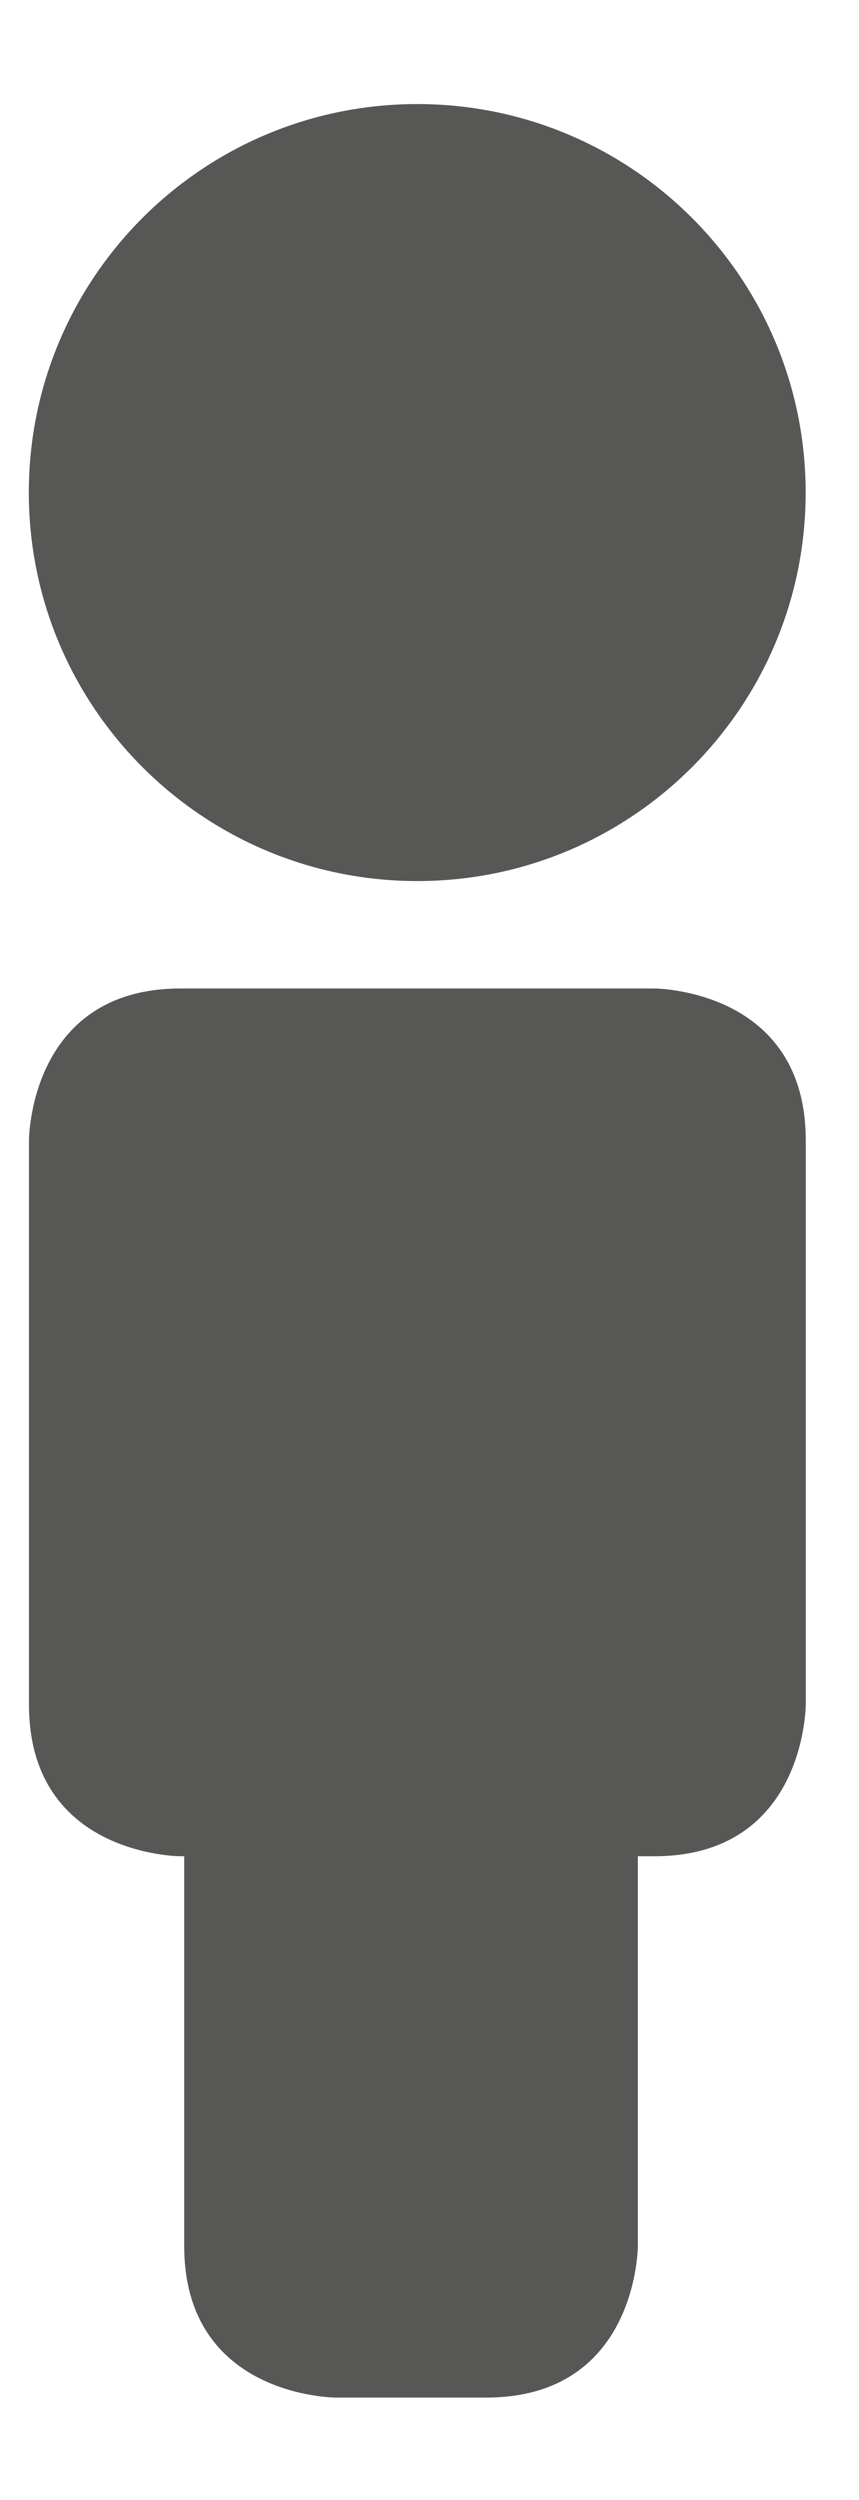
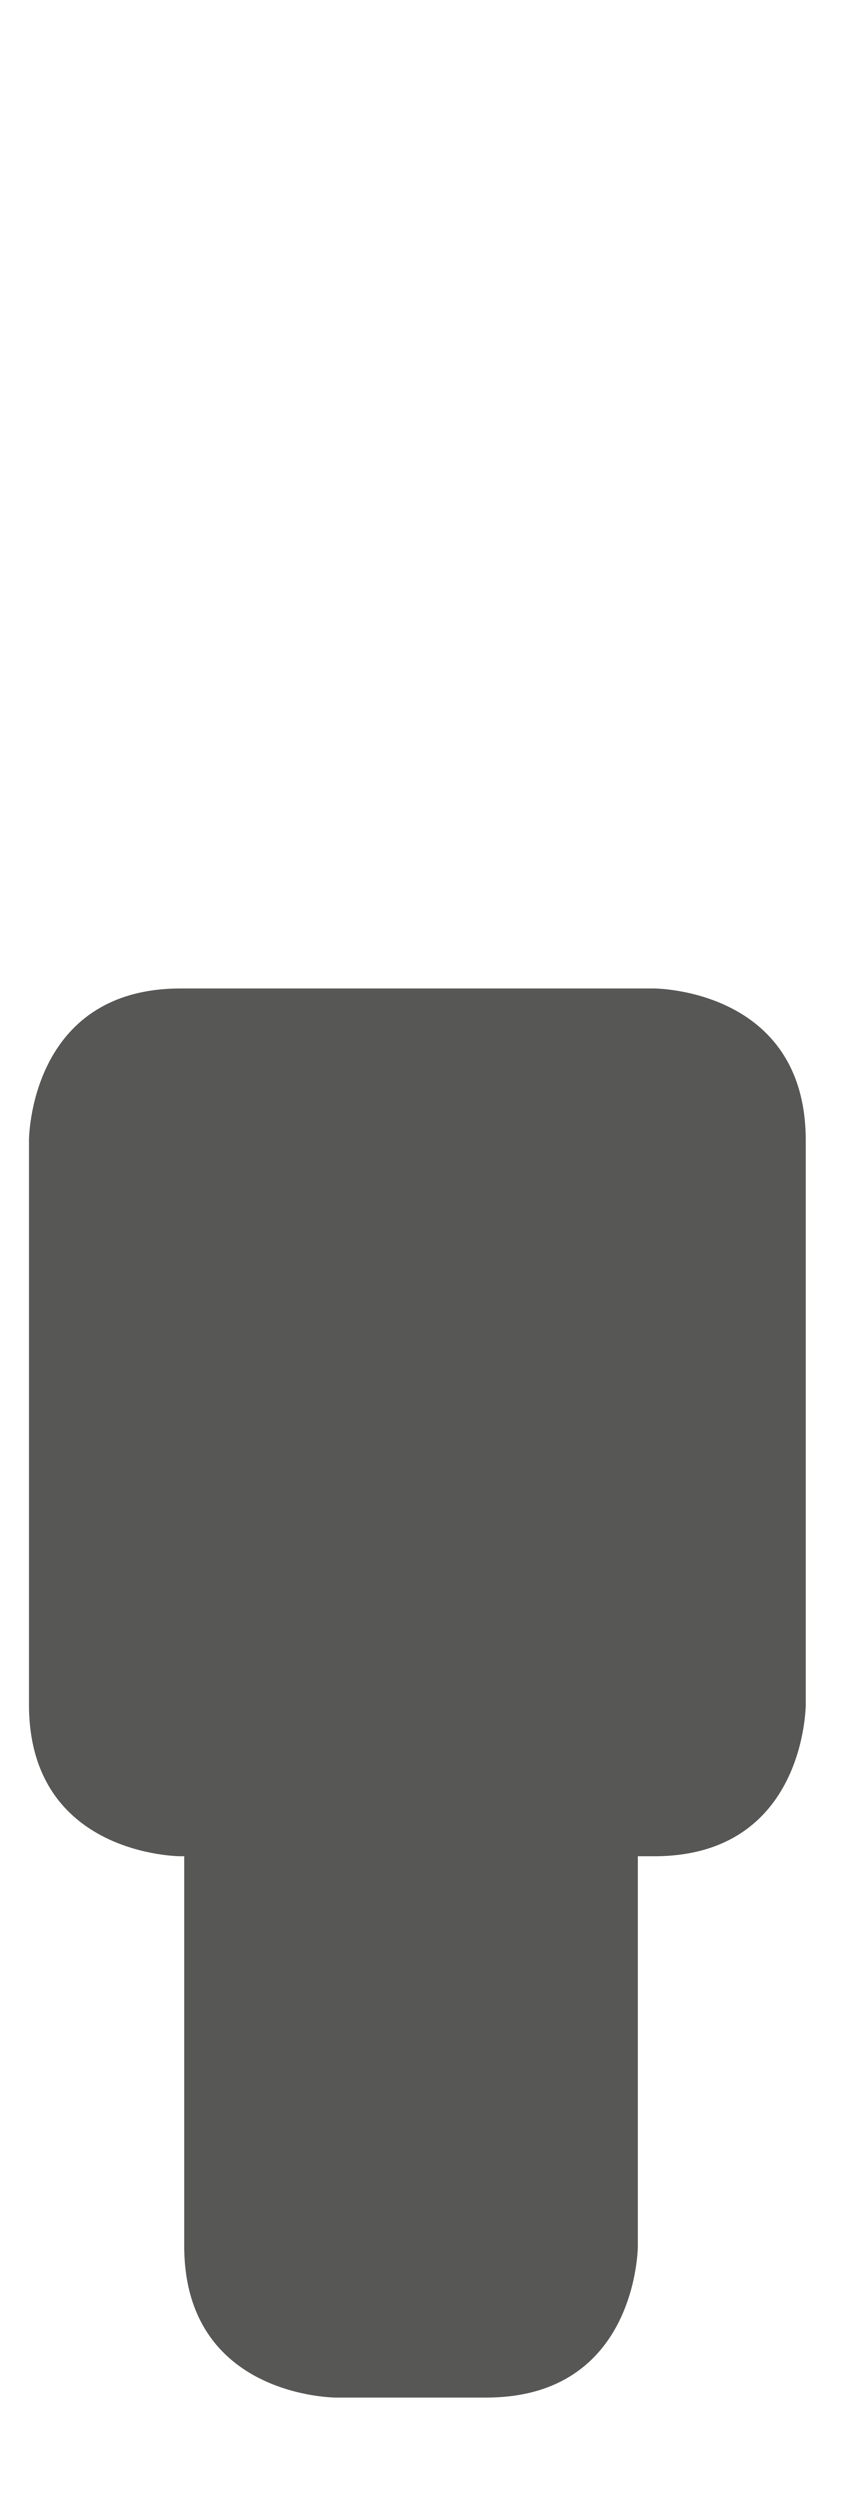
<svg xmlns="http://www.w3.org/2000/svg" version="1.1" width="11" height="32" viewBox="0 0 11 32">
-   <path fill="#575756" d="M5.344 11.278c2.747 0 4.973-2.227 4.973-4.973 0-2.748-2.227-4.973-4.973-4.973-2.748 0-4.975 2.225-4.975 4.973 0 2.747 2.227 4.973 4.975 4.973z" />
  <path fill="#575756" d="M8.377 12.653h-6.065c-1.941 0-1.941 1.943-1.941 1.943v7.224c0 1.941 1.941 1.941 1.941 1.941h0.047v4.988c0 1.941 1.941 1.941 1.941 1.941h1.927c1.941 0 1.941-1.941 1.941-1.941v-4.988h0.209c1.941 0 1.941-1.941 1.941-1.941v-7.224c0-1.943-1.941-1.943-1.941-1.943z" />
</svg>